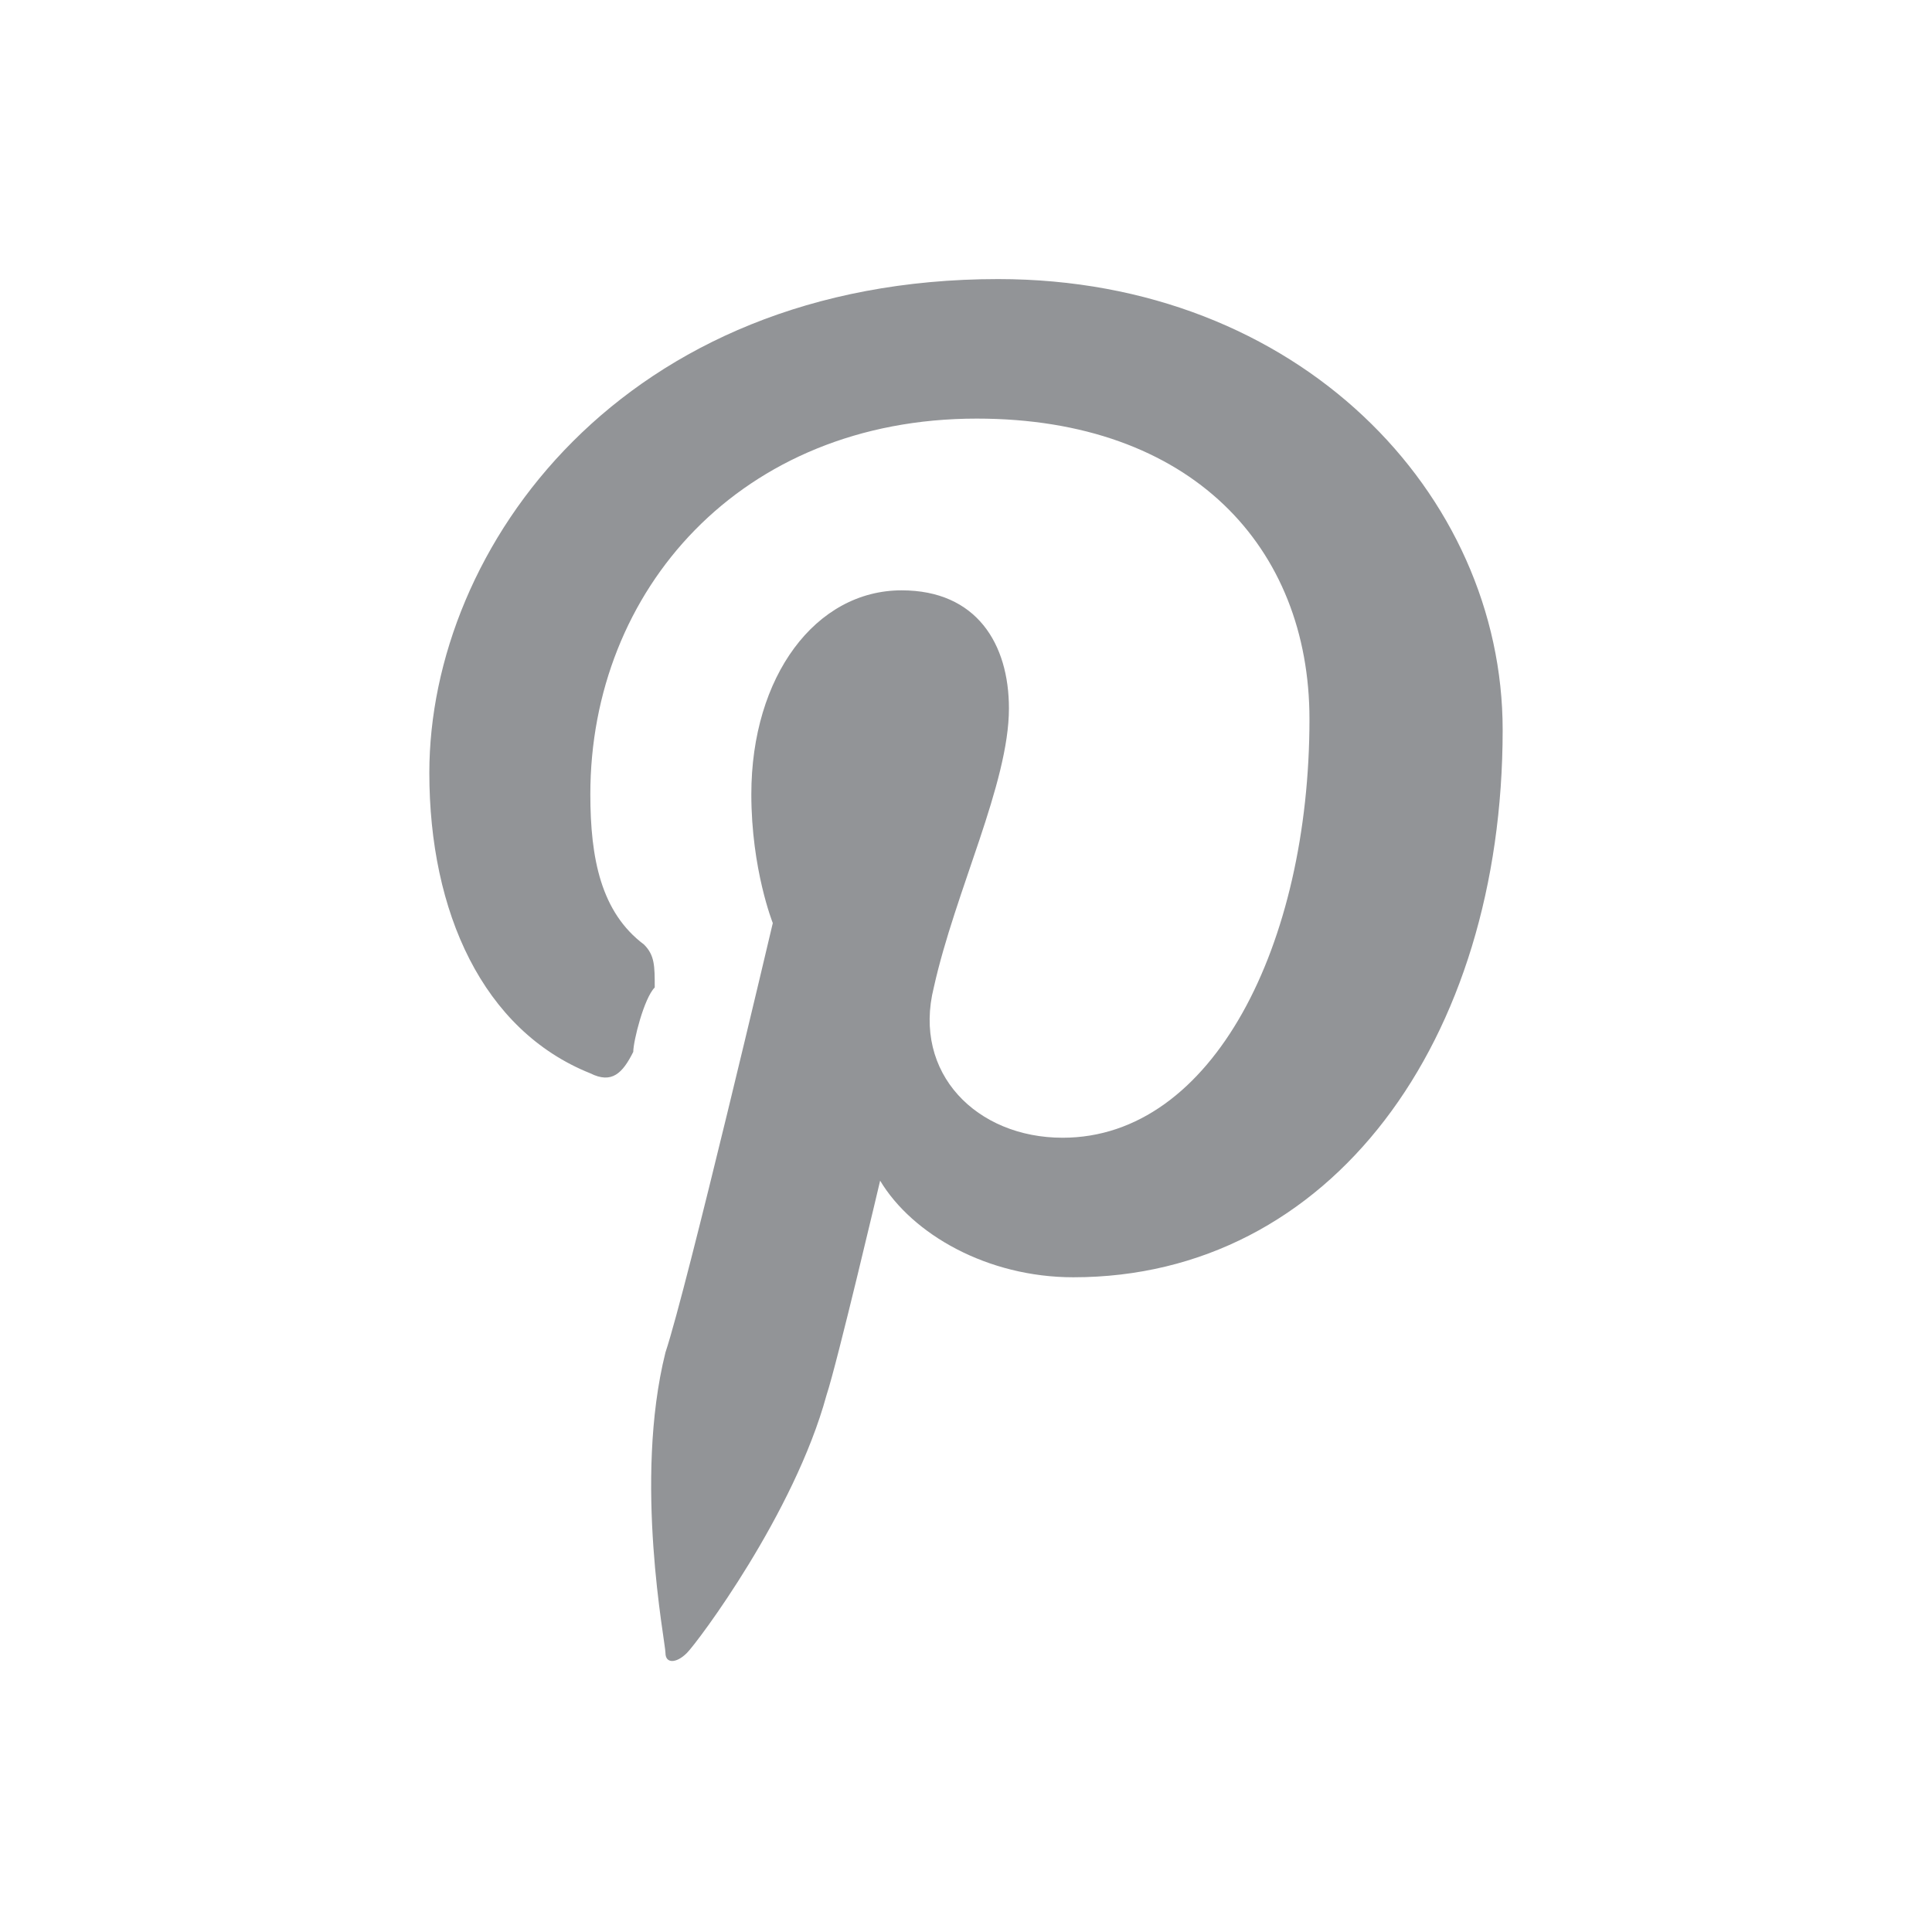
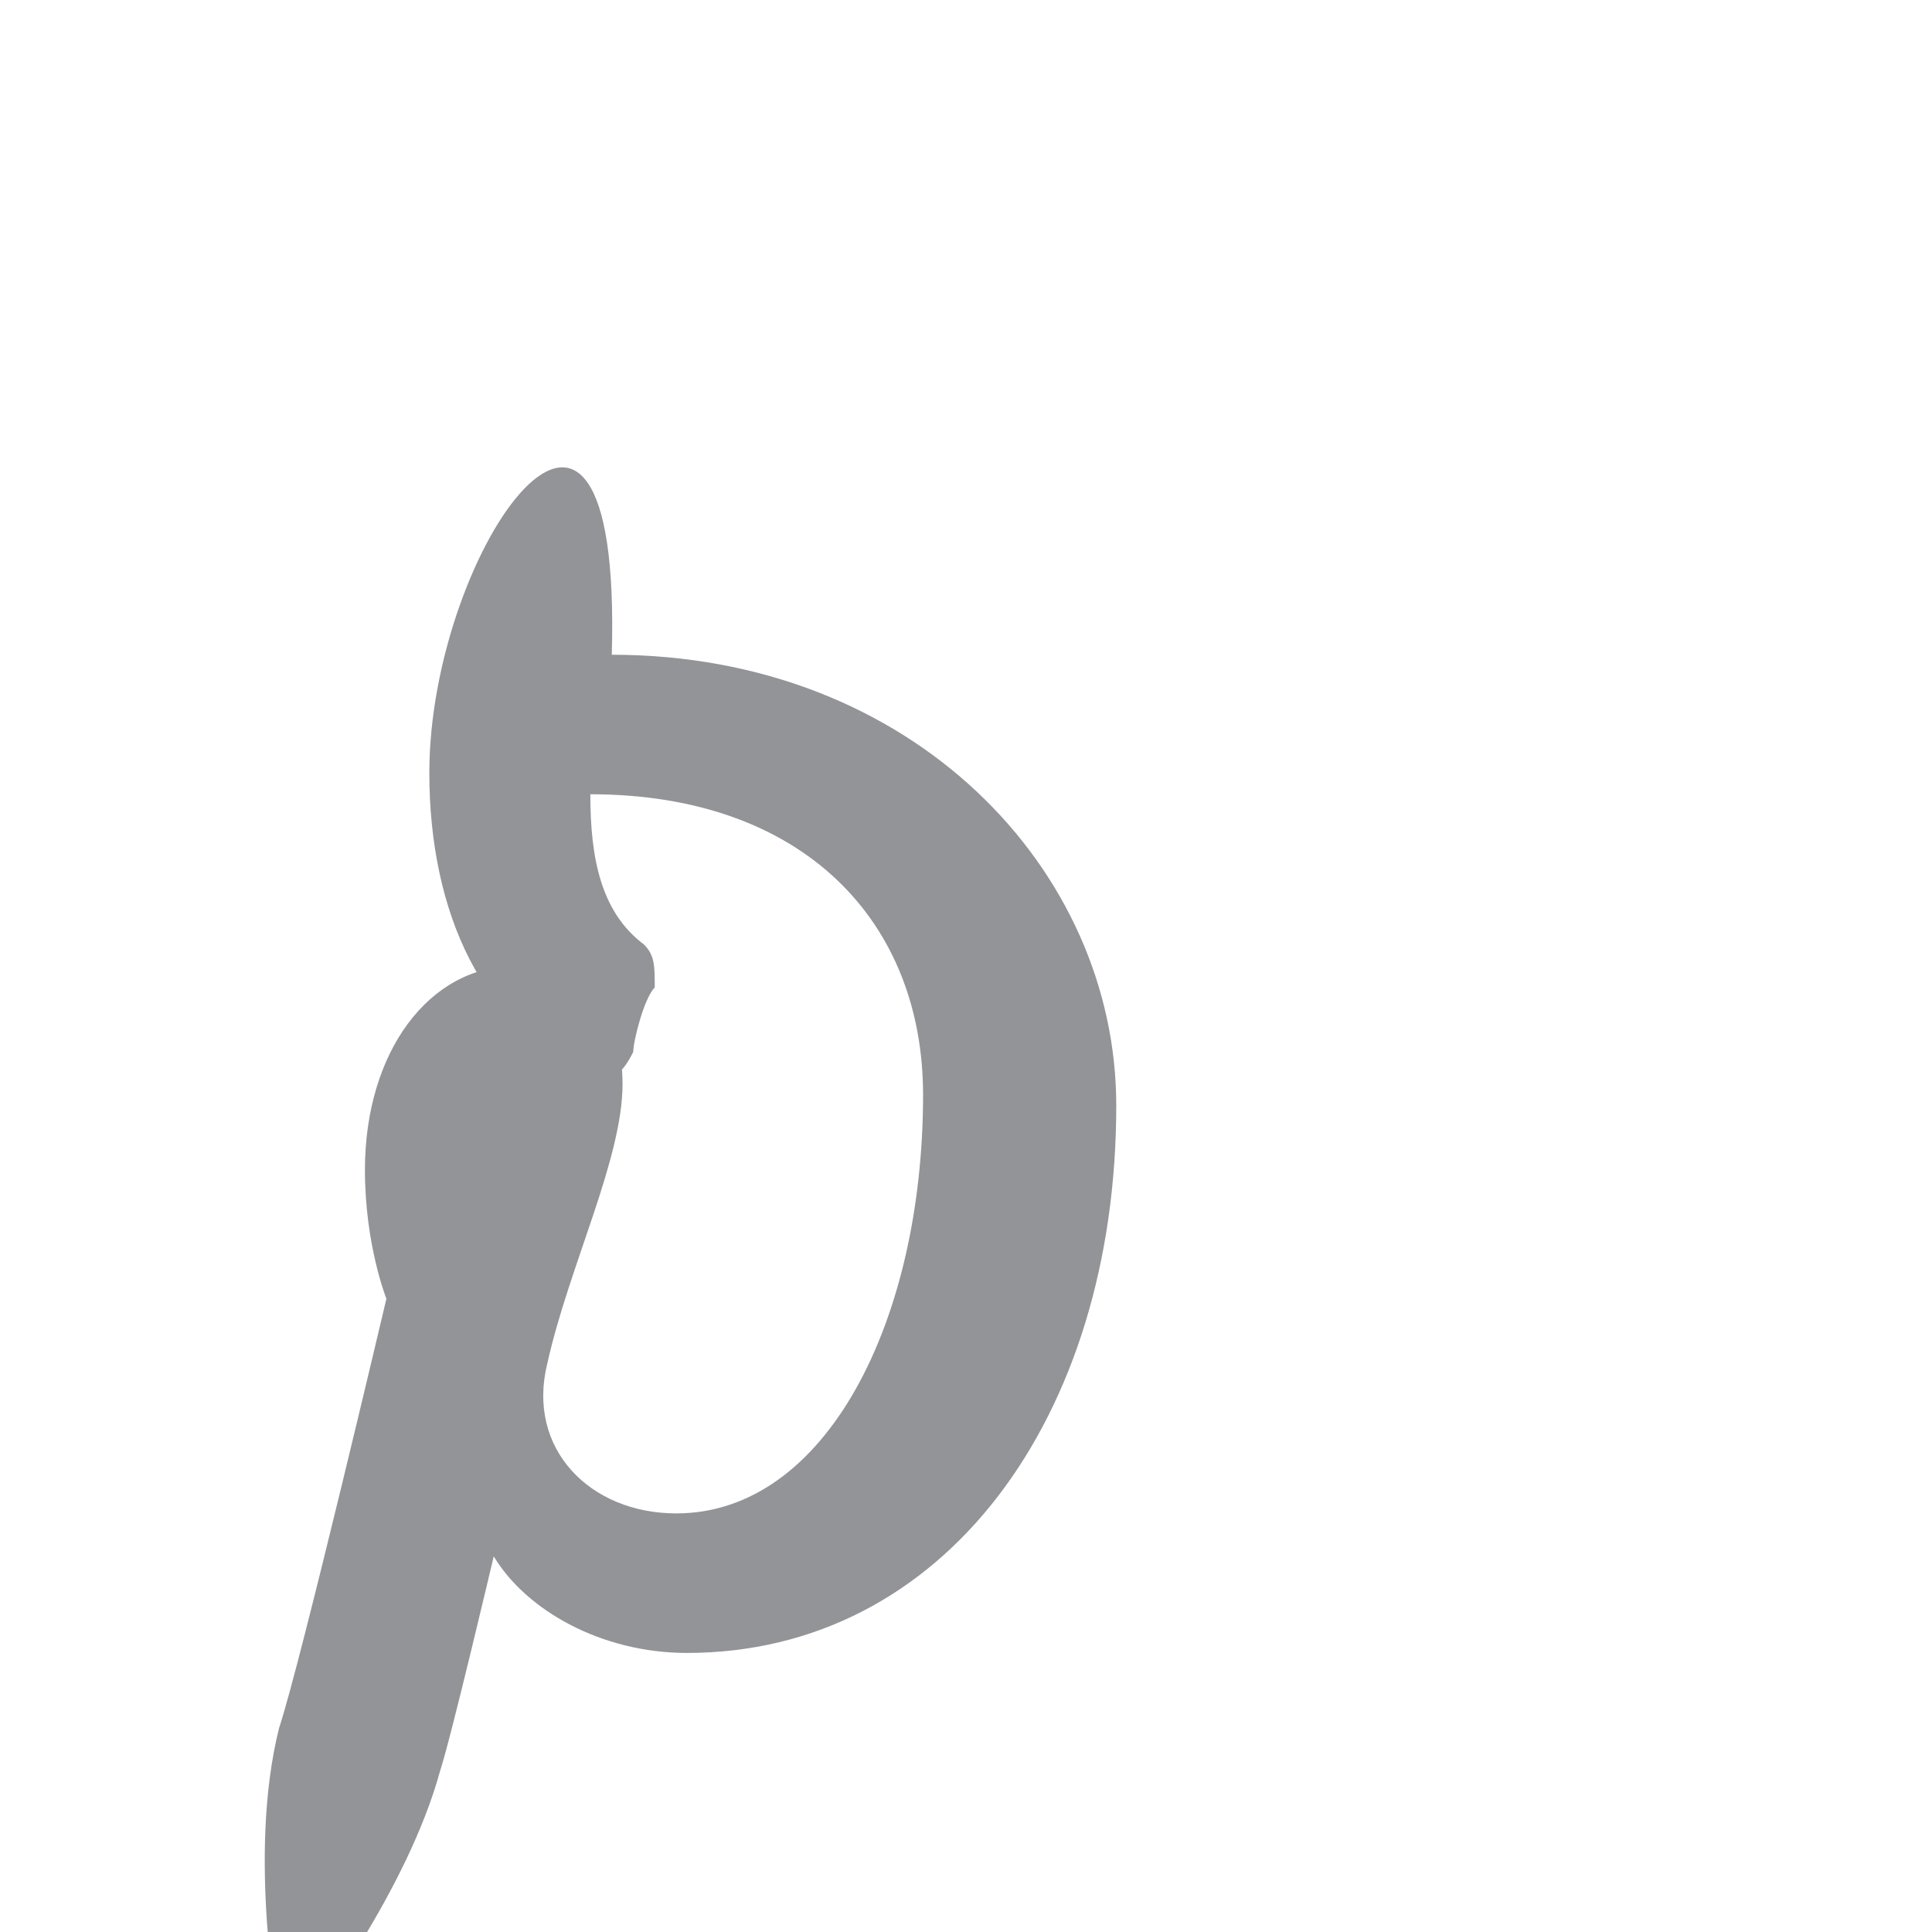
<svg xmlns="http://www.w3.org/2000/svg" xmlns:ns1="http://sodipodi.sourceforge.net/DTD/sodipodi-0.dtd" xmlns:ns2="http://www.inkscape.org/namespaces/inkscape" version="1.1" id="Layer_1" x="0px" y="0px" width="18px" height="18px" viewBox="0 0 18 18" enable-background="new 0 0 18 18" xml:space="preserve" ns1:docname="pinterest.svg" ns2:version="0.92.2 5c3e80d, 2017-08-06">
  <defs id="defs138" />
  <ns1:namedview pagecolor="#ffffff" bordercolor="#666666" borderopacity="1" objecttolerance="10" gridtolerance="10" guidetolerance="10" ns2:pageopacity="0" ns2:pageshadow="2" ns2:window-width="640" ns2:window-height="480" id="namedview136" showgrid="false" ns2:zoom="13.111111" ns2:cx="9" ns2:cy="9" ns2:window-x="0" ns2:window-y="0" ns2:window-maximized="0" ns2:current-layer="Layer_1" />
-   <path fill="#929497" d="M5.5,10c0.2,0.1,0.3,0,0.4-0.2c0-0.1,0.1-0.5,0.2-0.6c0-0.2,0-0.3-0.1-0.4C5.6,8.5,5.5,8,5.5,7.4  c0-1.9,1.4-3.5,3.6-3.5c2,0,3.1,1.2,3.1,2.8c0,2.1-0.9,3.9-2.3,3.9c-0.8,0-1.4-0.6-1.2-1.4c0.2-0.9,0.7-1.9,0.7-2.6  c0-0.6-0.3-1.1-1-1.1c-0.8,0-1.4,0.8-1.4,1.9c0,0.7,0.2,1.2,0.2,1.2s-0.8,3.4-1,4c-0.3,1.2,0,2.7,0,2.8c0,0.1,0.1,0.1,0.2,0  c0.1-0.1,1-1.3,1.3-2.4c0.1-0.3,0.5-2,0.5-2c0.3,0.5,1,0.9,1.8,0.9c2.4,0,4-2.2,4-5.1c0-2.2-1.9-4.2-4.7-4.2C5.8,2.6,4,5.1,4,7.2  C4,8.5,4.5,9.6,5.5,10z" id="path133" />
+   <path fill="#929497" d="M5.5,10c0.2,0.1,0.3,0,0.4-0.2c0-0.1,0.1-0.5,0.2-0.6c0-0.2,0-0.3-0.1-0.4C5.6,8.5,5.5,8,5.5,7.4  c2,0,3.1,1.2,3.1,2.8c0,2.1-0.9,3.9-2.3,3.9c-0.8,0-1.4-0.6-1.2-1.4c0.2-0.9,0.7-1.9,0.7-2.6  c0-0.6-0.3-1.1-1-1.1c-0.8,0-1.4,0.8-1.4,1.9c0,0.7,0.2,1.2,0.2,1.2s-0.8,3.4-1,4c-0.3,1.2,0,2.7,0,2.8c0,0.1,0.1,0.1,0.2,0  c0.1-0.1,1-1.3,1.3-2.4c0.1-0.3,0.5-2,0.5-2c0.3,0.5,1,0.9,1.8,0.9c2.4,0,4-2.2,4-5.1c0-2.2-1.9-4.2-4.7-4.2C5.8,2.6,4,5.1,4,7.2  C4,8.5,4.5,9.6,5.5,10z" id="path133" />
</svg>